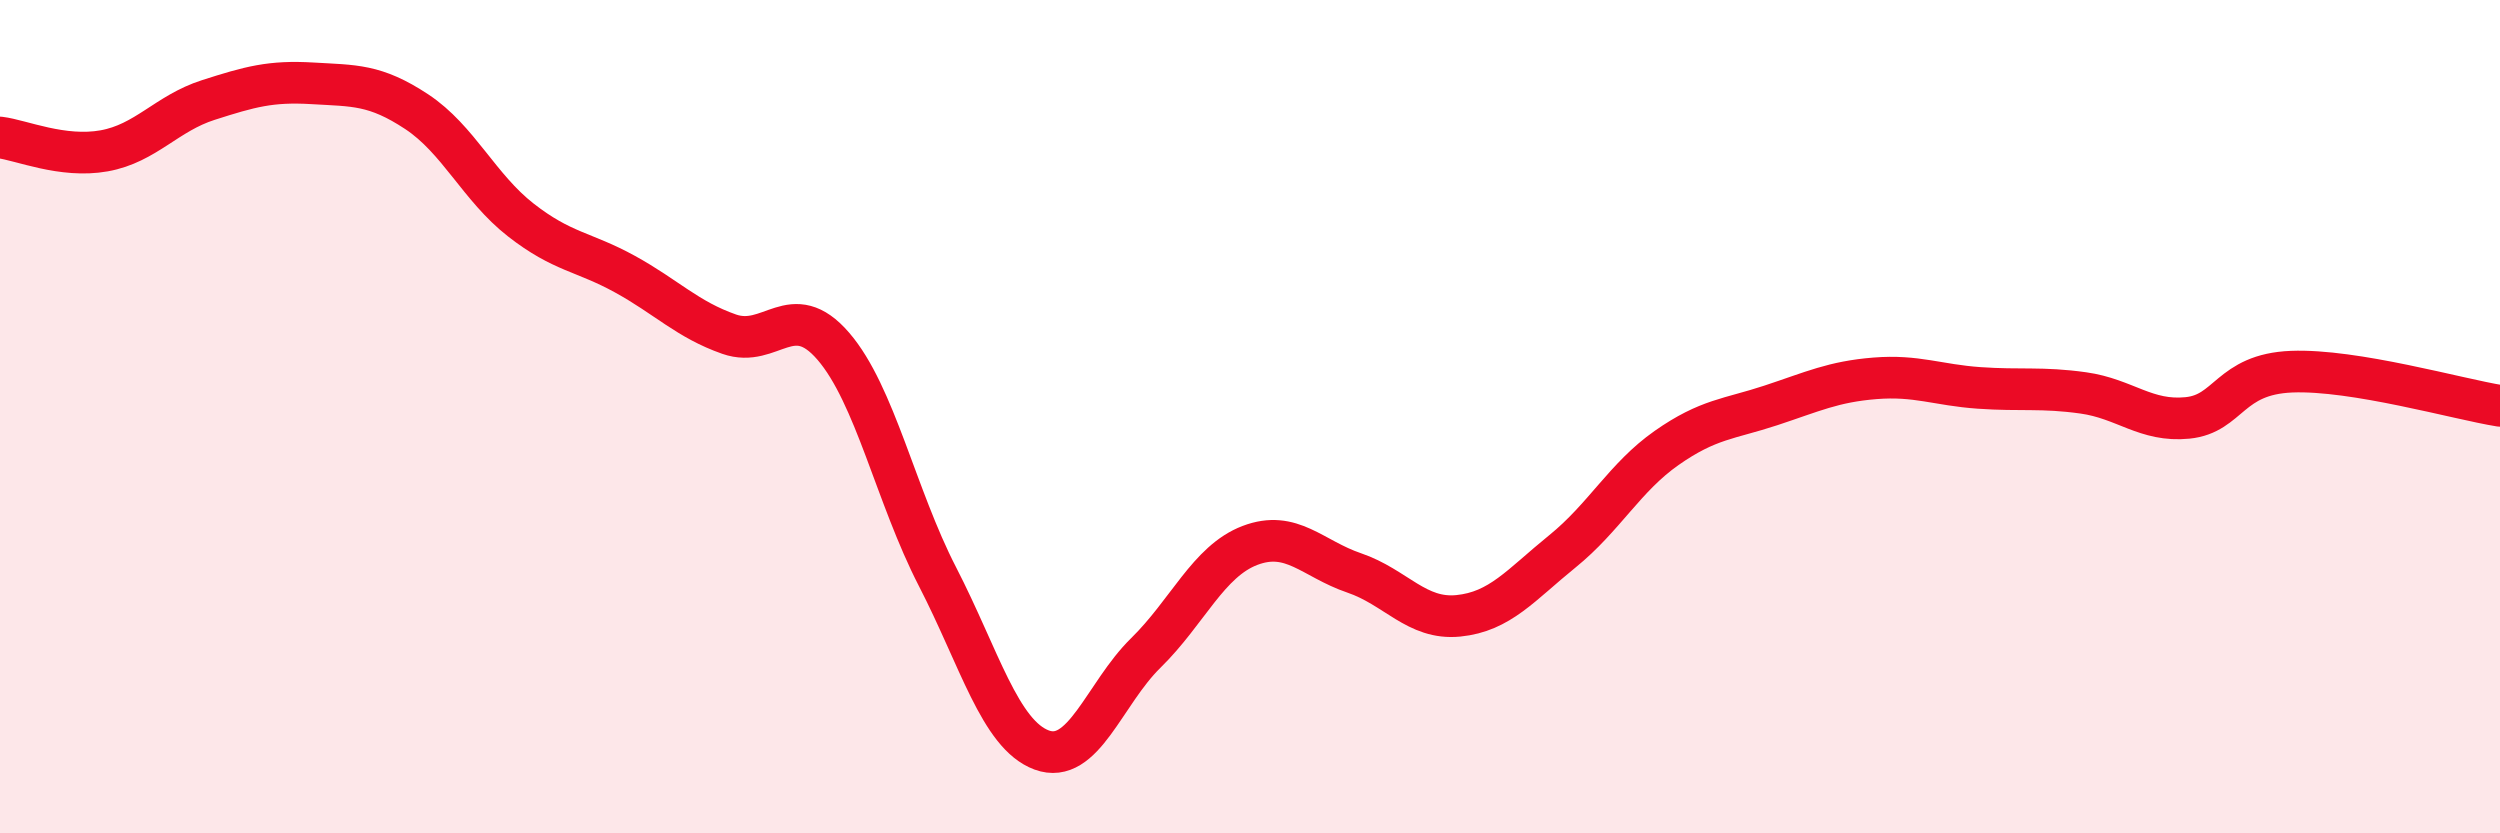
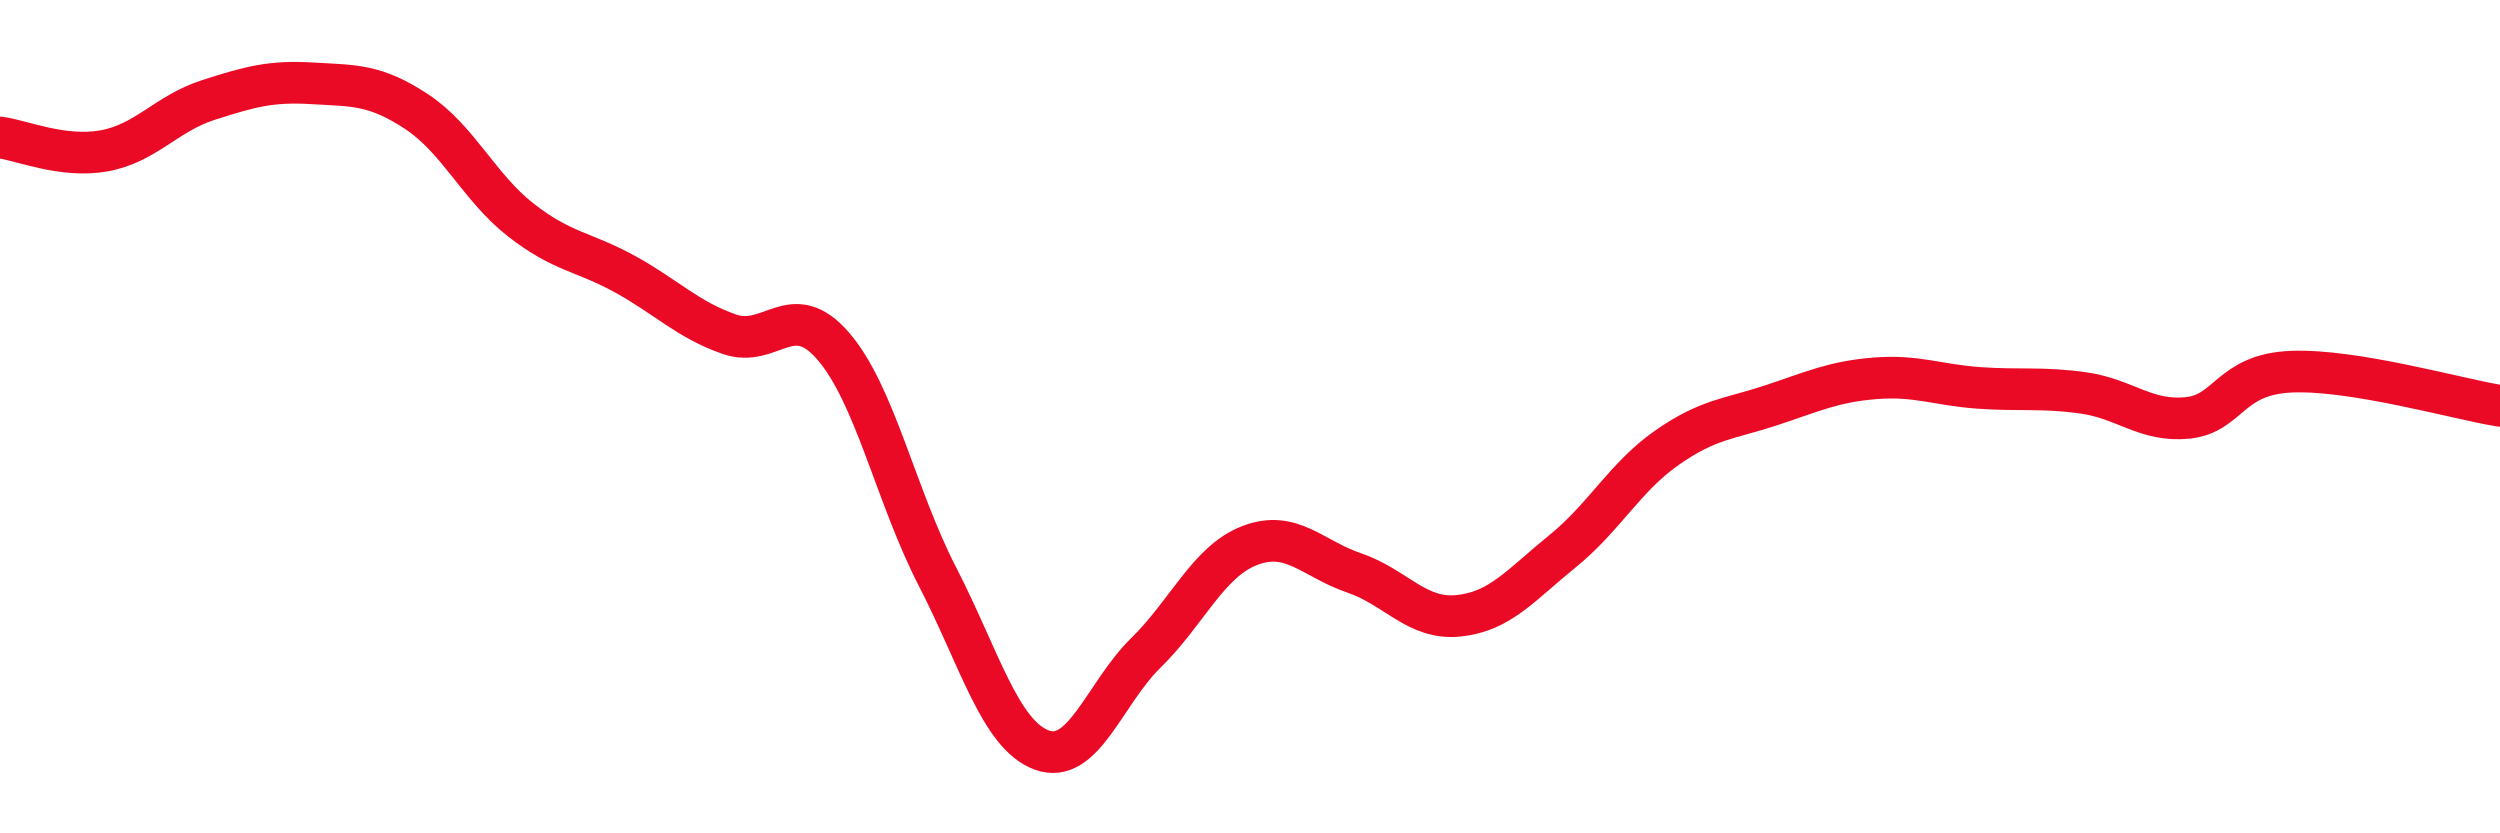
<svg xmlns="http://www.w3.org/2000/svg" width="60" height="20" viewBox="0 0 60 20">
-   <path d="M 0,3.3 C 0.5,3.36 1.5,3.8 2.5,3.62 C 3.5,3.44 4,2.72 5,2.4 C 6,2.08 6.5,1.94 7.5,2 C 8.5,2.06 9,2.02 10,2.68 C 11,3.34 11.5,4.5 12.5,5.28 C 13.5,6.06 14,6.03 15,6.58 C 16,7.13 16.5,7.67 17.5,8.02 C 18.5,8.37 19,7.15 20,8.31 C 21,9.47 21.5,11.9 22.5,13.84 C 23.5,15.78 24,17.63 25,18 C 26,18.37 26.5,16.65 27.5,15.67 C 28.5,14.69 29,13.47 30,13.09 C 31,12.71 31.5,13.41 32.5,13.75 C 33.5,14.09 34,14.88 35,14.78 C 36,14.68 36.5,14.04 37.5,13.23 C 38.5,12.42 39,11.45 40,10.75 C 41,10.05 41.5,10.06 42.5,9.73 C 43.5,9.4 44,9.16 45,9.08 C 46,9 46.5,9.24 47.5,9.31 C 48.5,9.38 49,9.29 50,9.43 C 51,9.57 51.5,10.13 52.5,10.03 C 53.5,9.93 53.5,8.98 55,8.92 C 56.5,8.86 59,9.58 60,9.74L60 20L0 20Z" fill="#EB0A25" opacity="0.1" stroke-linecap="round" stroke-linejoin="round" />
  <path d="M 0,3.3 C 0.5,3.36 1.5,3.8 2.5,3.62 C 3.5,3.44 4,2.72 5,2.4 C 6,2.08 6.5,1.94 7.5,2 C 8.5,2.06 9,2.02 10,2.68 C 11,3.34 11.5,4.5 12.5,5.28 C 13.5,6.06 14,6.03 15,6.58 C 16,7.13 16.5,7.67 17.5,8.02 C 18.5,8.37 19,7.15 20,8.31 C 21,9.47 21.5,11.9 22.5,13.84 C 23.5,15.78 24,17.63 25,18 C 26,18.37 26.5,16.65 27.5,15.67 C 28.5,14.69 29,13.47 30,13.09 C 31,12.71 31.5,13.41 32.5,13.75 C 33.5,14.09 34,14.88 35,14.78 C 36,14.68 36.5,14.04 37.5,13.23 C 38.5,12.42 39,11.45 40,10.75 C 41,10.05 41.5,10.06 42.5,9.73 C 43.5,9.4 44,9.16 45,9.08 C 46,9 46.5,9.24 47.5,9.31 C 48.5,9.38 49,9.29 50,9.43 C 51,9.57 51.5,10.13 52.5,10.03 C 53.5,9.93 53.5,8.98 55,8.92 C 56.5,8.86 59,9.58 60,9.74" stroke="#EB0A25" stroke-width="1" fill="none" stroke-linecap="round" stroke-linejoin="round" />
</svg>